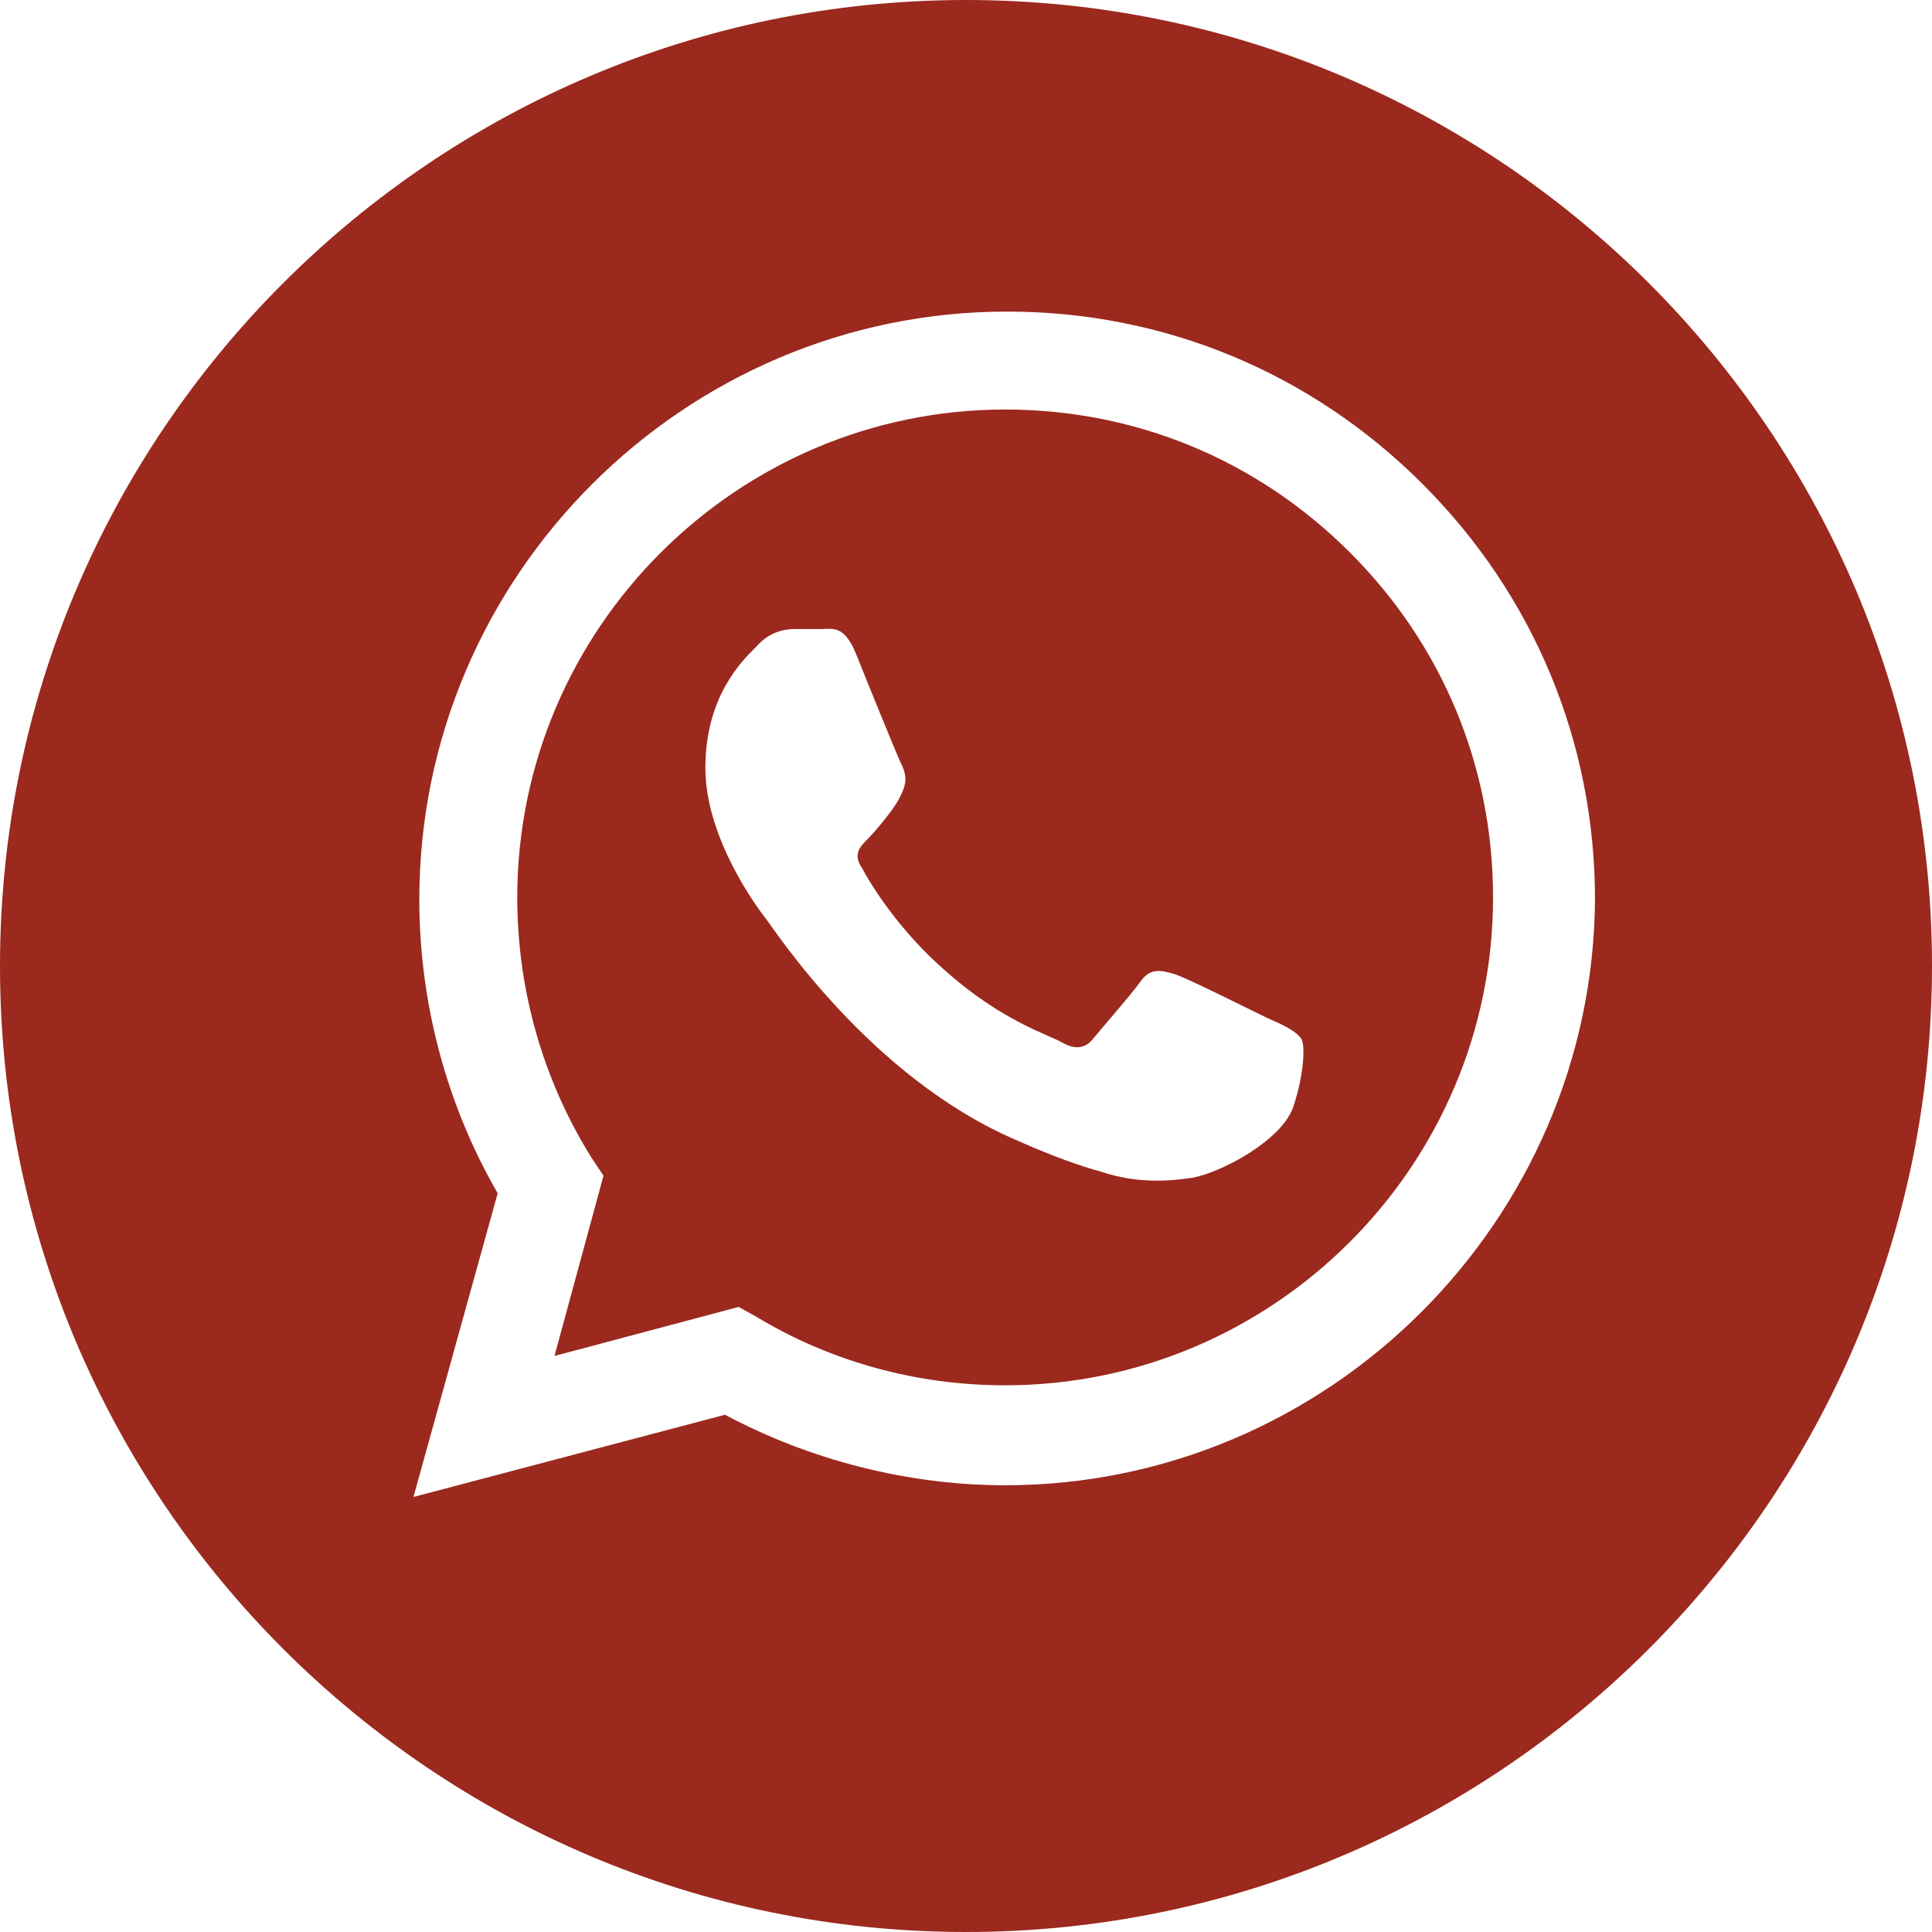
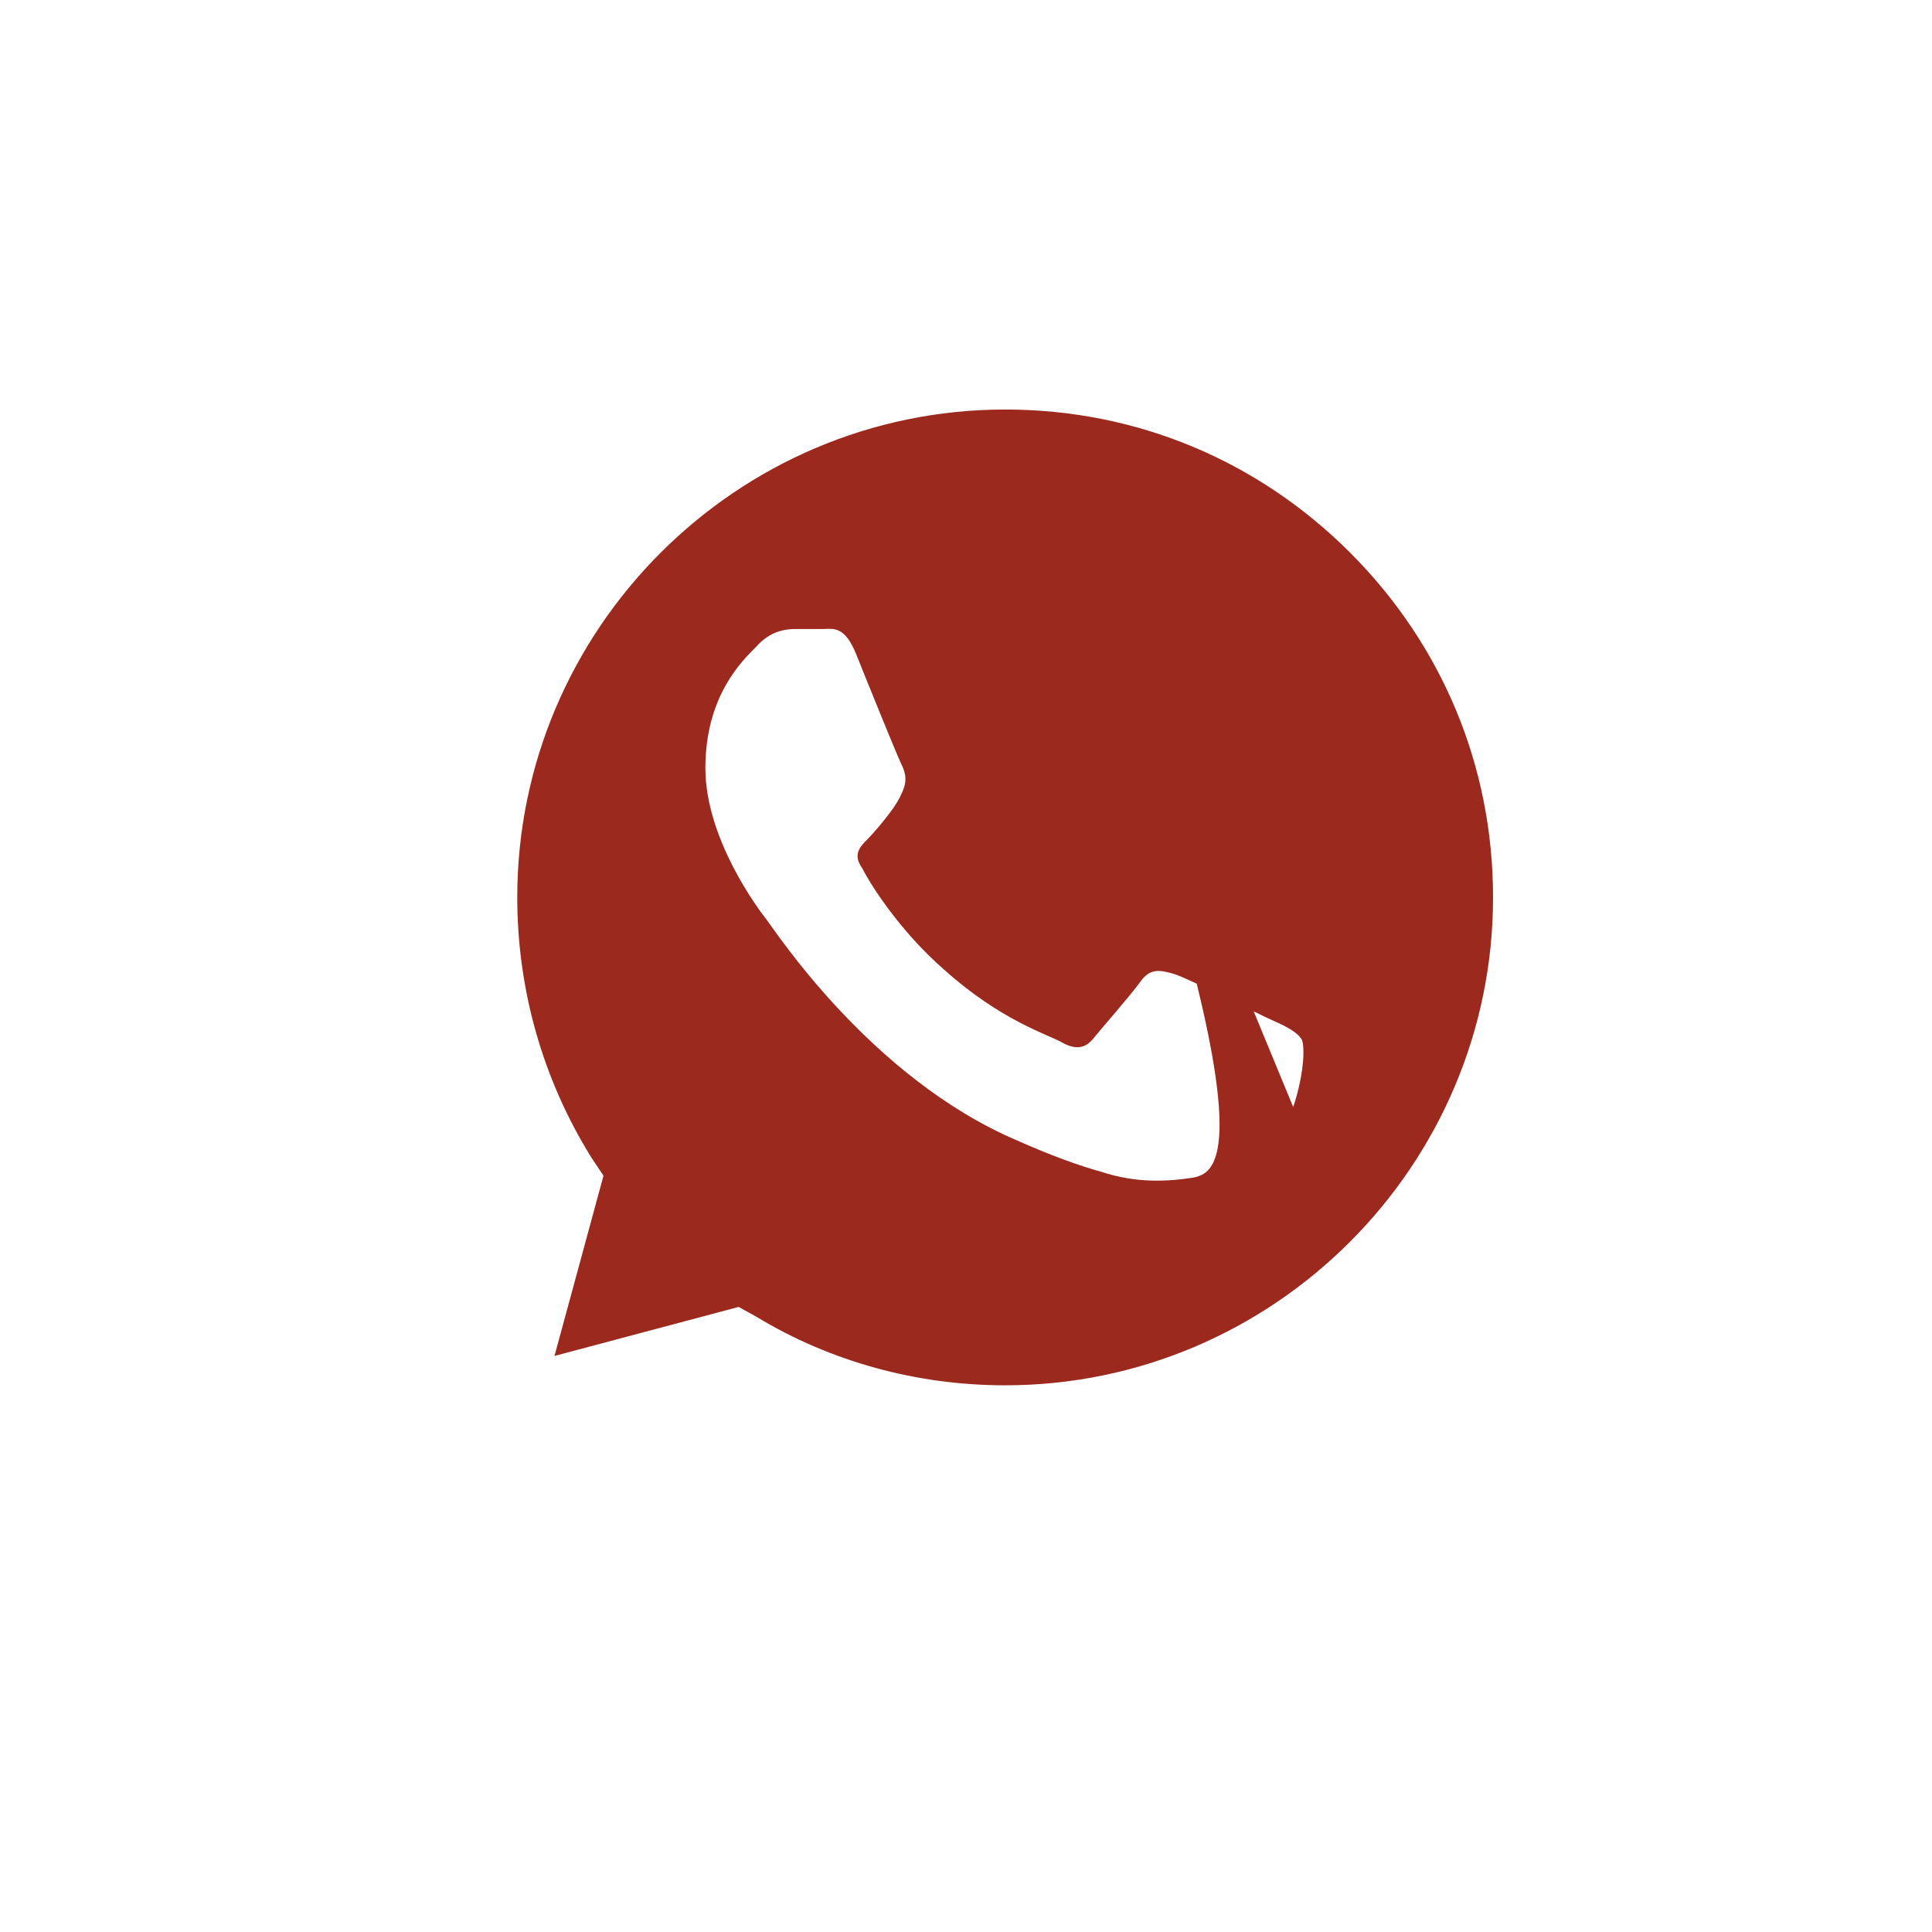
<svg xmlns="http://www.w3.org/2000/svg" width="30" height="30" viewBox="0 0 30 30" fill="none">
-   <path d="M15.608 6.359C11.44 6.359 8.032 9.767 8.032 13.935C8.032 15.365 8.428 16.765 9.188 17.982L9.371 18.256L8.61 21.055L11.47 20.294L11.744 20.446C12.9 21.146 14.239 21.511 15.608 21.511C19.777 21.511 23.184 18.103 23.184 13.935C23.184 11.896 22.393 10.01 20.963 8.58C19.533 7.15 17.647 6.359 15.608 6.359ZM20.081 17.191C19.898 17.708 18.986 18.195 18.529 18.286C18.134 18.347 17.647 18.377 17.099 18.195C16.765 18.103 16.338 17.951 15.791 17.708C13.509 16.734 12.018 14.422 11.896 14.27C11.775 14.118 10.953 13.022 10.953 11.927C10.953 10.801 11.531 10.254 11.744 10.041C11.957 9.797 12.201 9.767 12.353 9.767C12.505 9.767 12.657 9.767 12.779 9.767C12.931 9.767 13.113 9.706 13.296 10.162C13.479 10.619 13.935 11.744 13.996 11.866C14.057 11.988 14.087 12.11 14.026 12.262C13.965 12.414 13.904 12.505 13.813 12.627C13.722 12.748 13.57 12.931 13.479 13.022C13.357 13.144 13.235 13.266 13.387 13.479C13.509 13.722 13.965 14.452 14.665 15.061C15.547 15.852 16.278 16.065 16.491 16.187C16.704 16.308 16.856 16.278 16.977 16.126C17.099 15.974 17.556 15.456 17.708 15.243C17.86 15.03 18.012 15.061 18.225 15.122C18.438 15.182 19.564 15.761 19.777 15.852C19.99 15.943 20.142 16.035 20.203 16.126C20.264 16.187 20.264 16.643 20.081 17.191Z" fill="#9B291E" />
-   <path d="M15 0C6.724 0 0 6.724 0 15C0 23.276 6.724 30 15 30C23.276 30 30 23.276 30 15C30 6.724 23.276 0 15 0ZM15.608 23.063C14.087 23.063 12.566 22.667 11.258 21.968L6.42 23.245L7.728 18.529C6.937 17.16 6.511 15.578 6.511 13.966C6.511 8.945 10.619 4.838 15.639 4.838C18.073 4.838 20.355 5.781 22.089 7.515C23.823 9.249 24.767 11.531 24.767 13.966C24.736 18.955 20.629 23.063 15.608 23.063Z" fill="#9B291E" />
+   <path d="M15.608 6.359C11.44 6.359 8.032 9.767 8.032 13.935C8.032 15.365 8.428 16.765 9.188 17.982L9.371 18.256L8.61 21.055L11.47 20.294L11.744 20.446C12.9 21.146 14.239 21.511 15.608 21.511C19.777 21.511 23.184 18.103 23.184 13.935C23.184 11.896 22.393 10.01 20.963 8.58C19.533 7.15 17.647 6.359 15.608 6.359ZC19.898 17.708 18.986 18.195 18.529 18.286C18.134 18.347 17.647 18.377 17.099 18.195C16.765 18.103 16.338 17.951 15.791 17.708C13.509 16.734 12.018 14.422 11.896 14.27C11.775 14.118 10.953 13.022 10.953 11.927C10.953 10.801 11.531 10.254 11.744 10.041C11.957 9.797 12.201 9.767 12.353 9.767C12.505 9.767 12.657 9.767 12.779 9.767C12.931 9.767 13.113 9.706 13.296 10.162C13.479 10.619 13.935 11.744 13.996 11.866C14.057 11.988 14.087 12.11 14.026 12.262C13.965 12.414 13.904 12.505 13.813 12.627C13.722 12.748 13.57 12.931 13.479 13.022C13.357 13.144 13.235 13.266 13.387 13.479C13.509 13.722 13.965 14.452 14.665 15.061C15.547 15.852 16.278 16.065 16.491 16.187C16.704 16.308 16.856 16.278 16.977 16.126C17.099 15.974 17.556 15.456 17.708 15.243C17.86 15.03 18.012 15.061 18.225 15.122C18.438 15.182 19.564 15.761 19.777 15.852C19.99 15.943 20.142 16.035 20.203 16.126C20.264 16.187 20.264 16.643 20.081 17.191Z" fill="#9B291E" />
</svg>